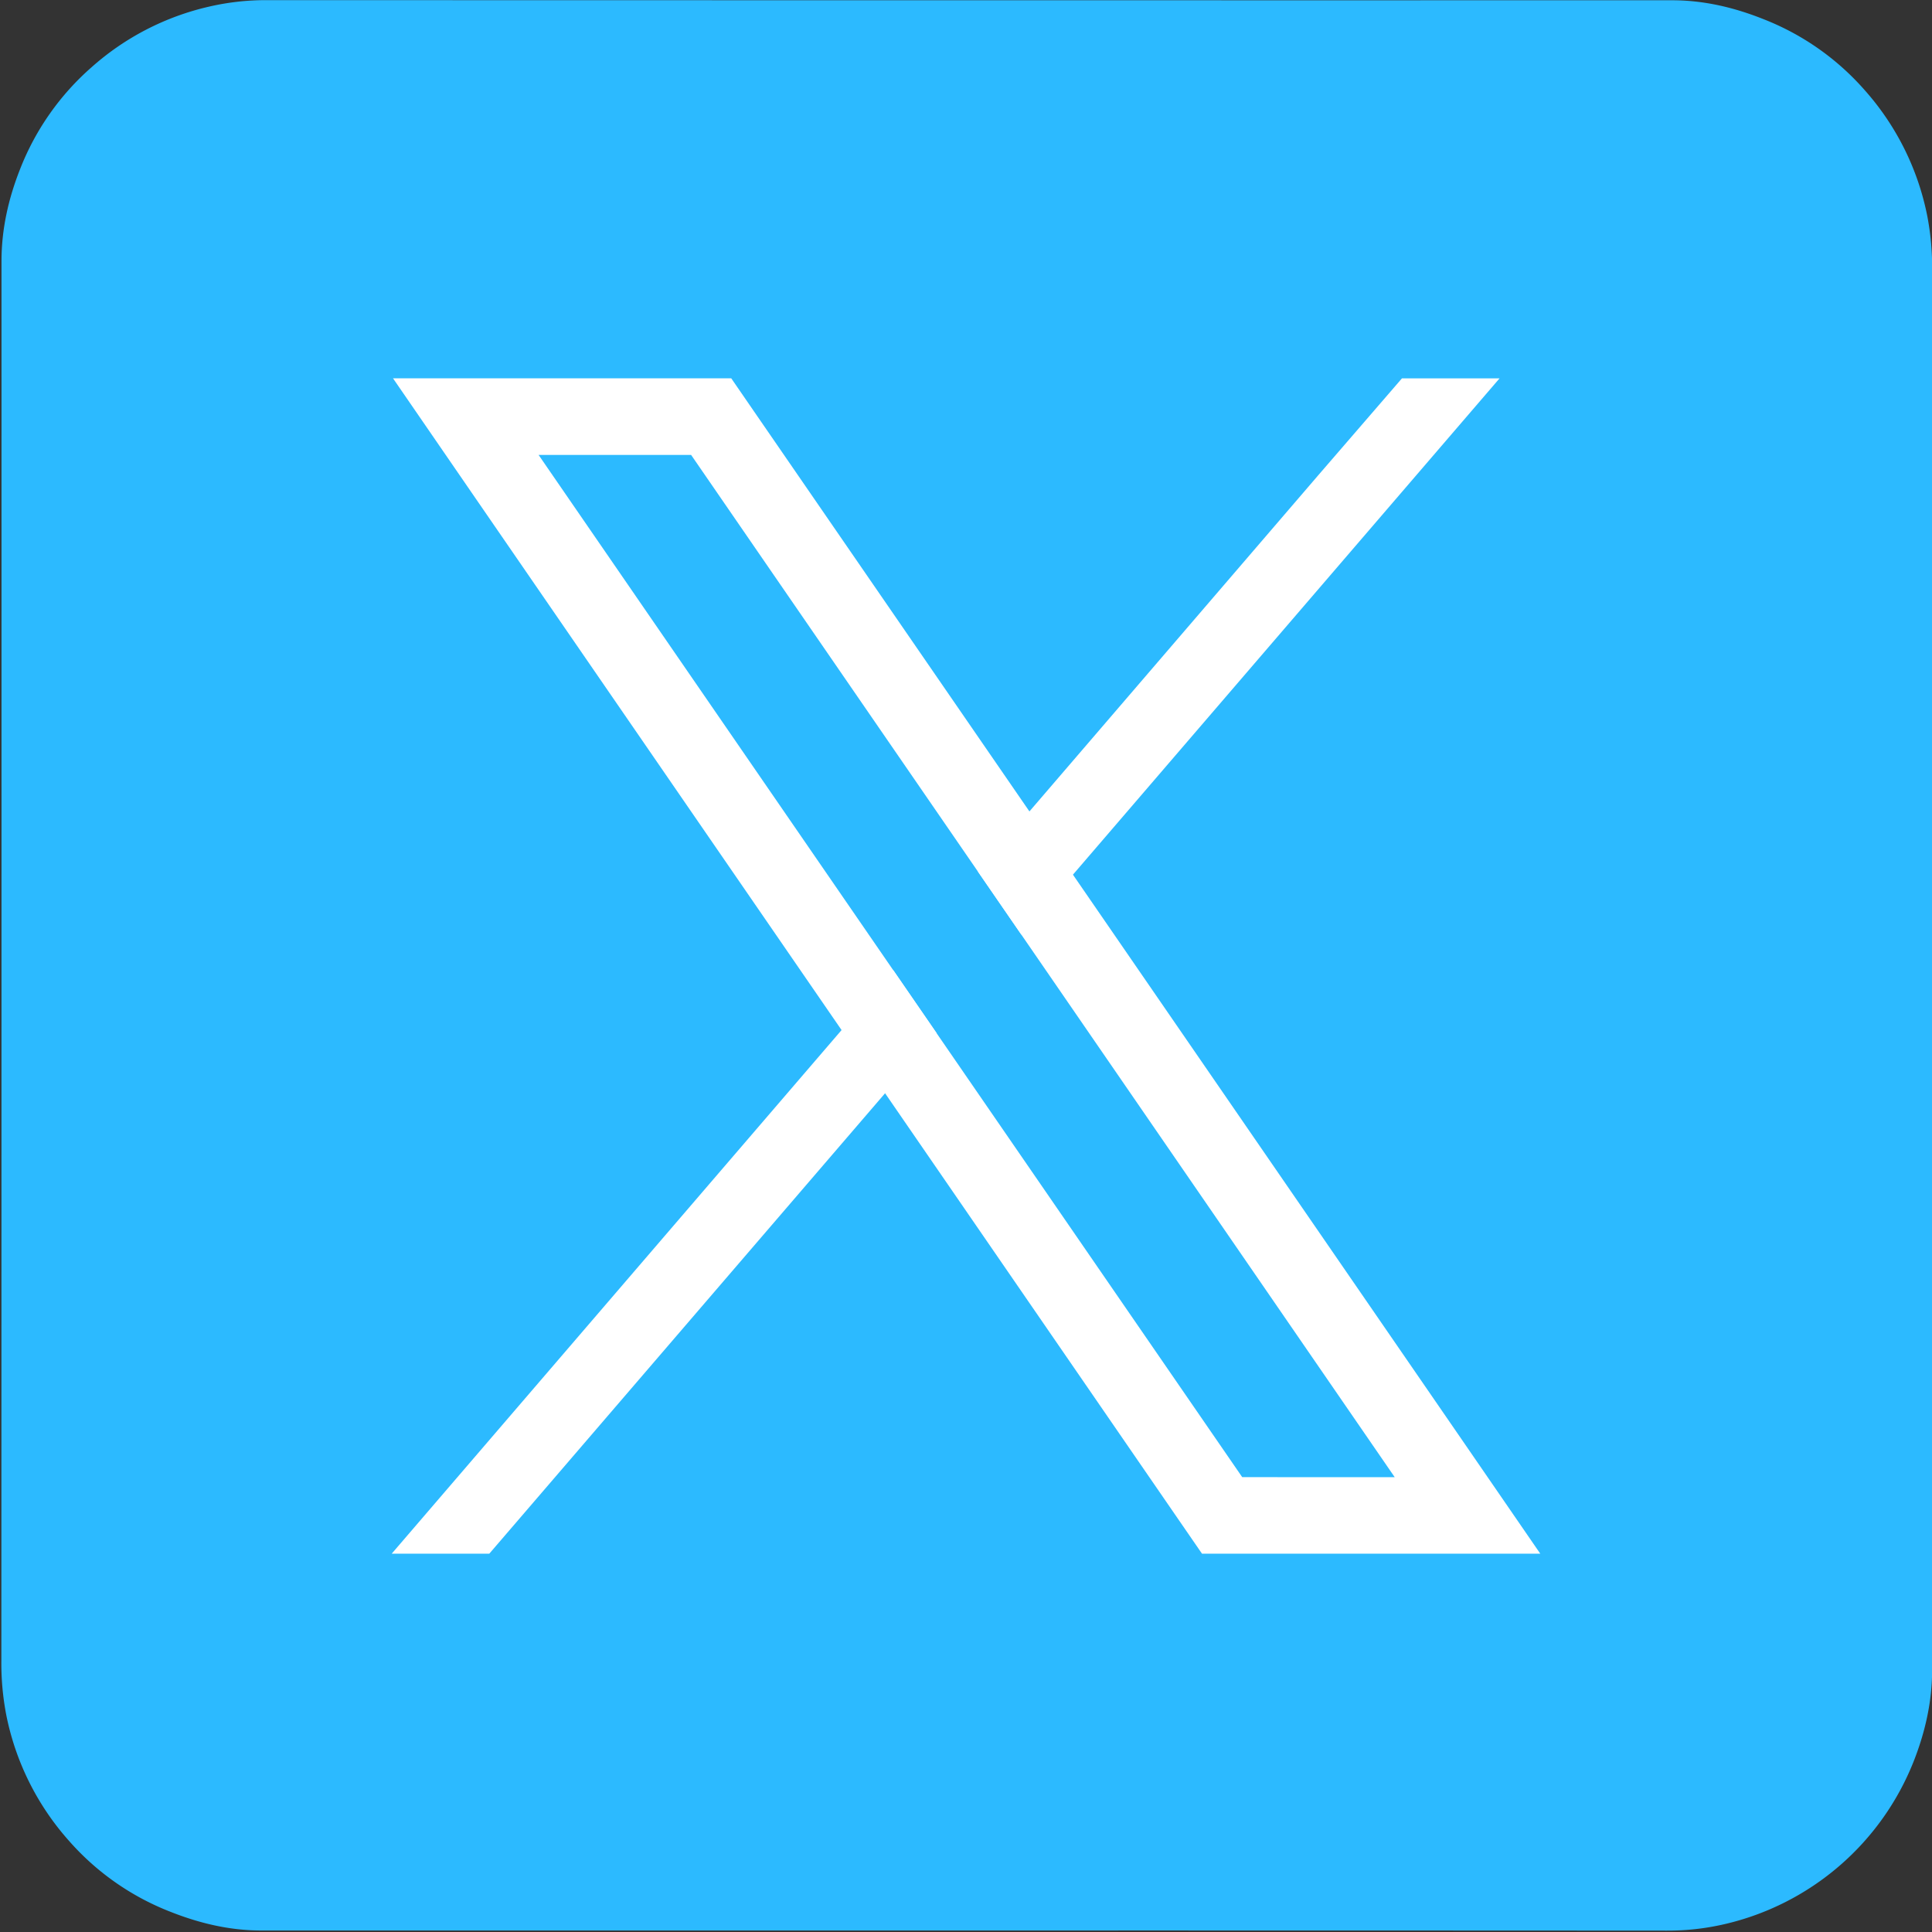
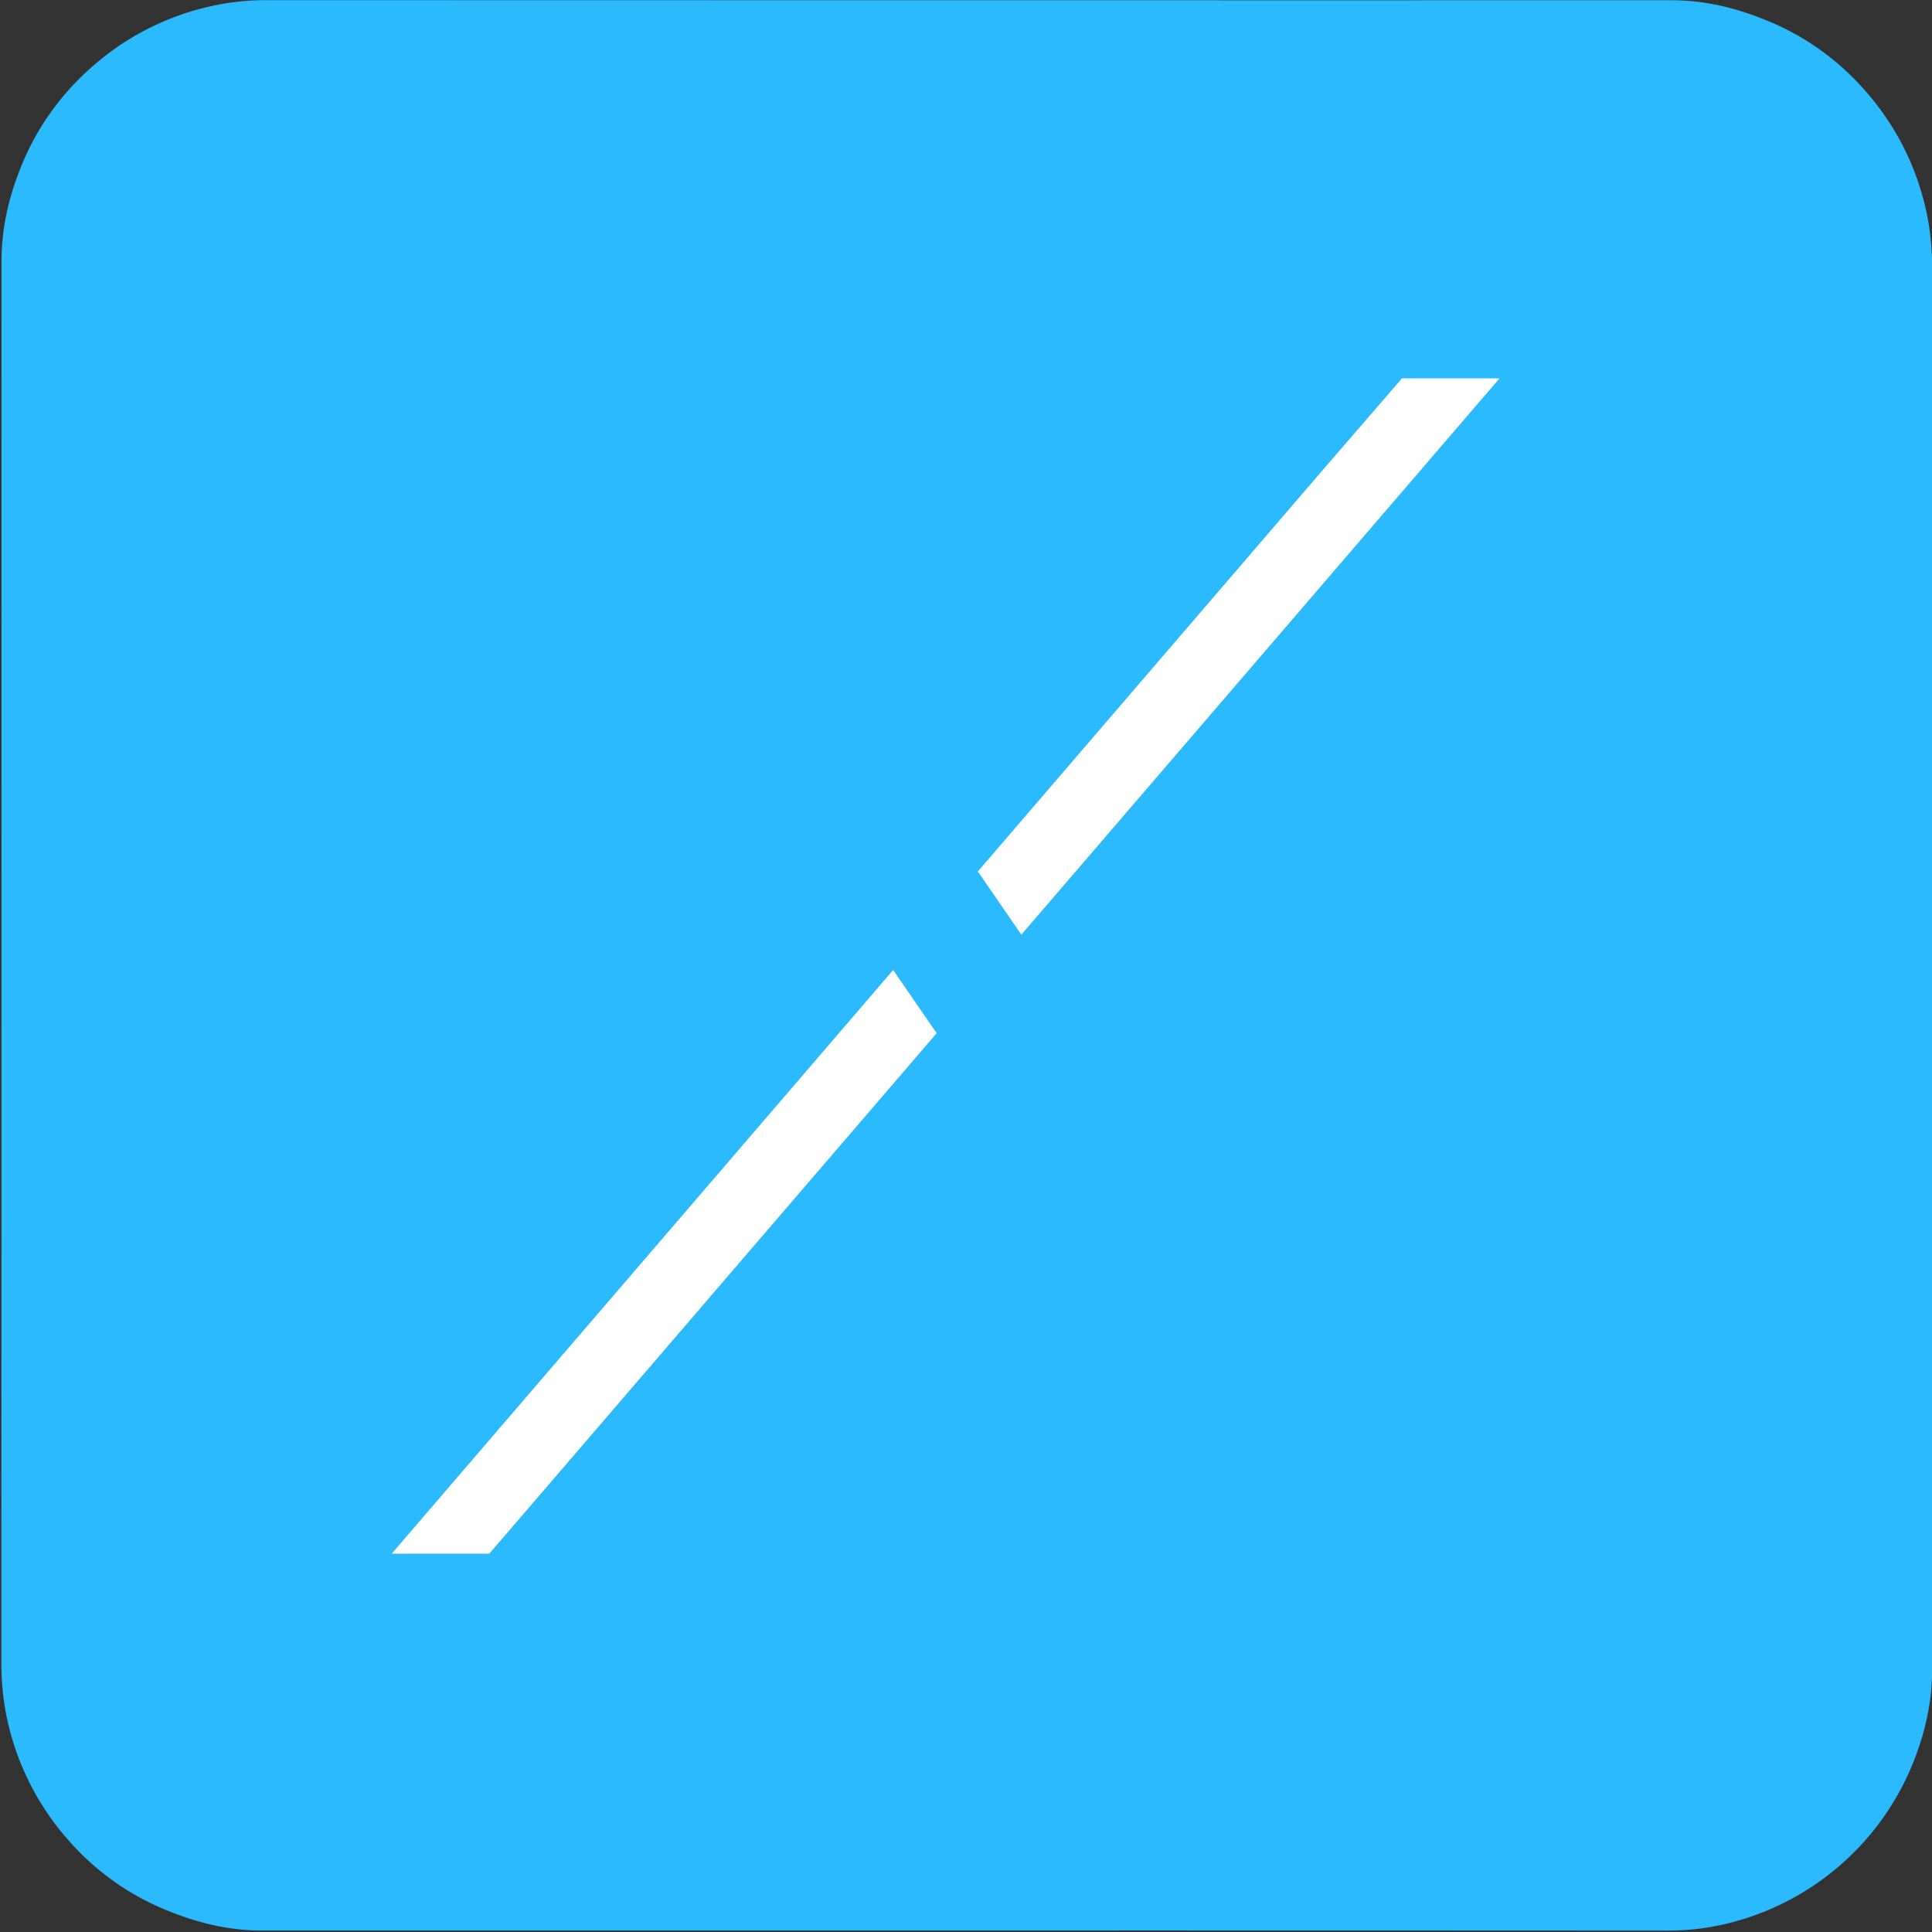
<svg xmlns="http://www.w3.org/2000/svg" id="Capa_1" data-name="Capa 1" viewBox="0 0 1417.3 1417.3">
  <rect x="0" y="0" width="1417.3" height="1417.3" fill="#333333" stroke="none" />
  <defs>
    <style>
  .cls-1{fill:#2cbaff;}.cls-2{fill:#fff;}
  </style>
  </defs>
  <path class="cls-1" d="M709.2,1416.2H191.7c-23.3,0-45.5-5.3-67.1-13.9a191.31,191.31,0,0,1-74.1-52,196.28,196.28,0,0,1-46-92.7A200.5,200.5,0,0,1,1,1218.2q.15-513.3.1-1026.6c0-23.5,5.1-46,13.7-67.7A192.18,192.18,0,0,1,67.2,49.3a194.83,194.83,0,0,1,86-44.4A185.15,185.15,0,0,1,195.9.1Q711.3.25,1226.7.2c23.3,0,45.6,5.3,67.1,13.9a191.31,191.31,0,0,1,74.1,52,196.28,196.28,0,0,1,46,92.7,200.5,200.5,0,0,1,3.5,39.4q-.15,513.3,0,1026.6c0,23.5-5.1,46-13.7,67.7a196.93,196.93,0,0,1-138.4,119,185.15,185.15,0,0,1-42.7,4.8Q965.8,1416.15,709.2,1416.2Z" />
-   <path class="cls-2" d="M1069.42,1051.8,787.1,641.65l-31.92-46.39-202-293.4-16.73-24.32H288.32l60.53,88L617.37,755.65,649.29,802l215.76,313.49,16.73,24.29h248.16Zm-158.14,31.82L687.13,758l-31.92-46.37-260.1-377.9H507L717.34,639.3l31.92,46.36,273.9,398Z" />
  <polygon class="cls-2" points="655.21 711.58 687.13 757.95 649.29 801.99 358.95 1139.76 287.36 1139.76 617.37 755.65 655.21 711.58" />
  <polygon class="cls-2" points="1100.07 277.55 787.1 641.65 749.26 685.66 717.34 639.3 755.18 595.26 967.18 348.5 1028.47 277.55 1100.07 277.55" />
</svg>